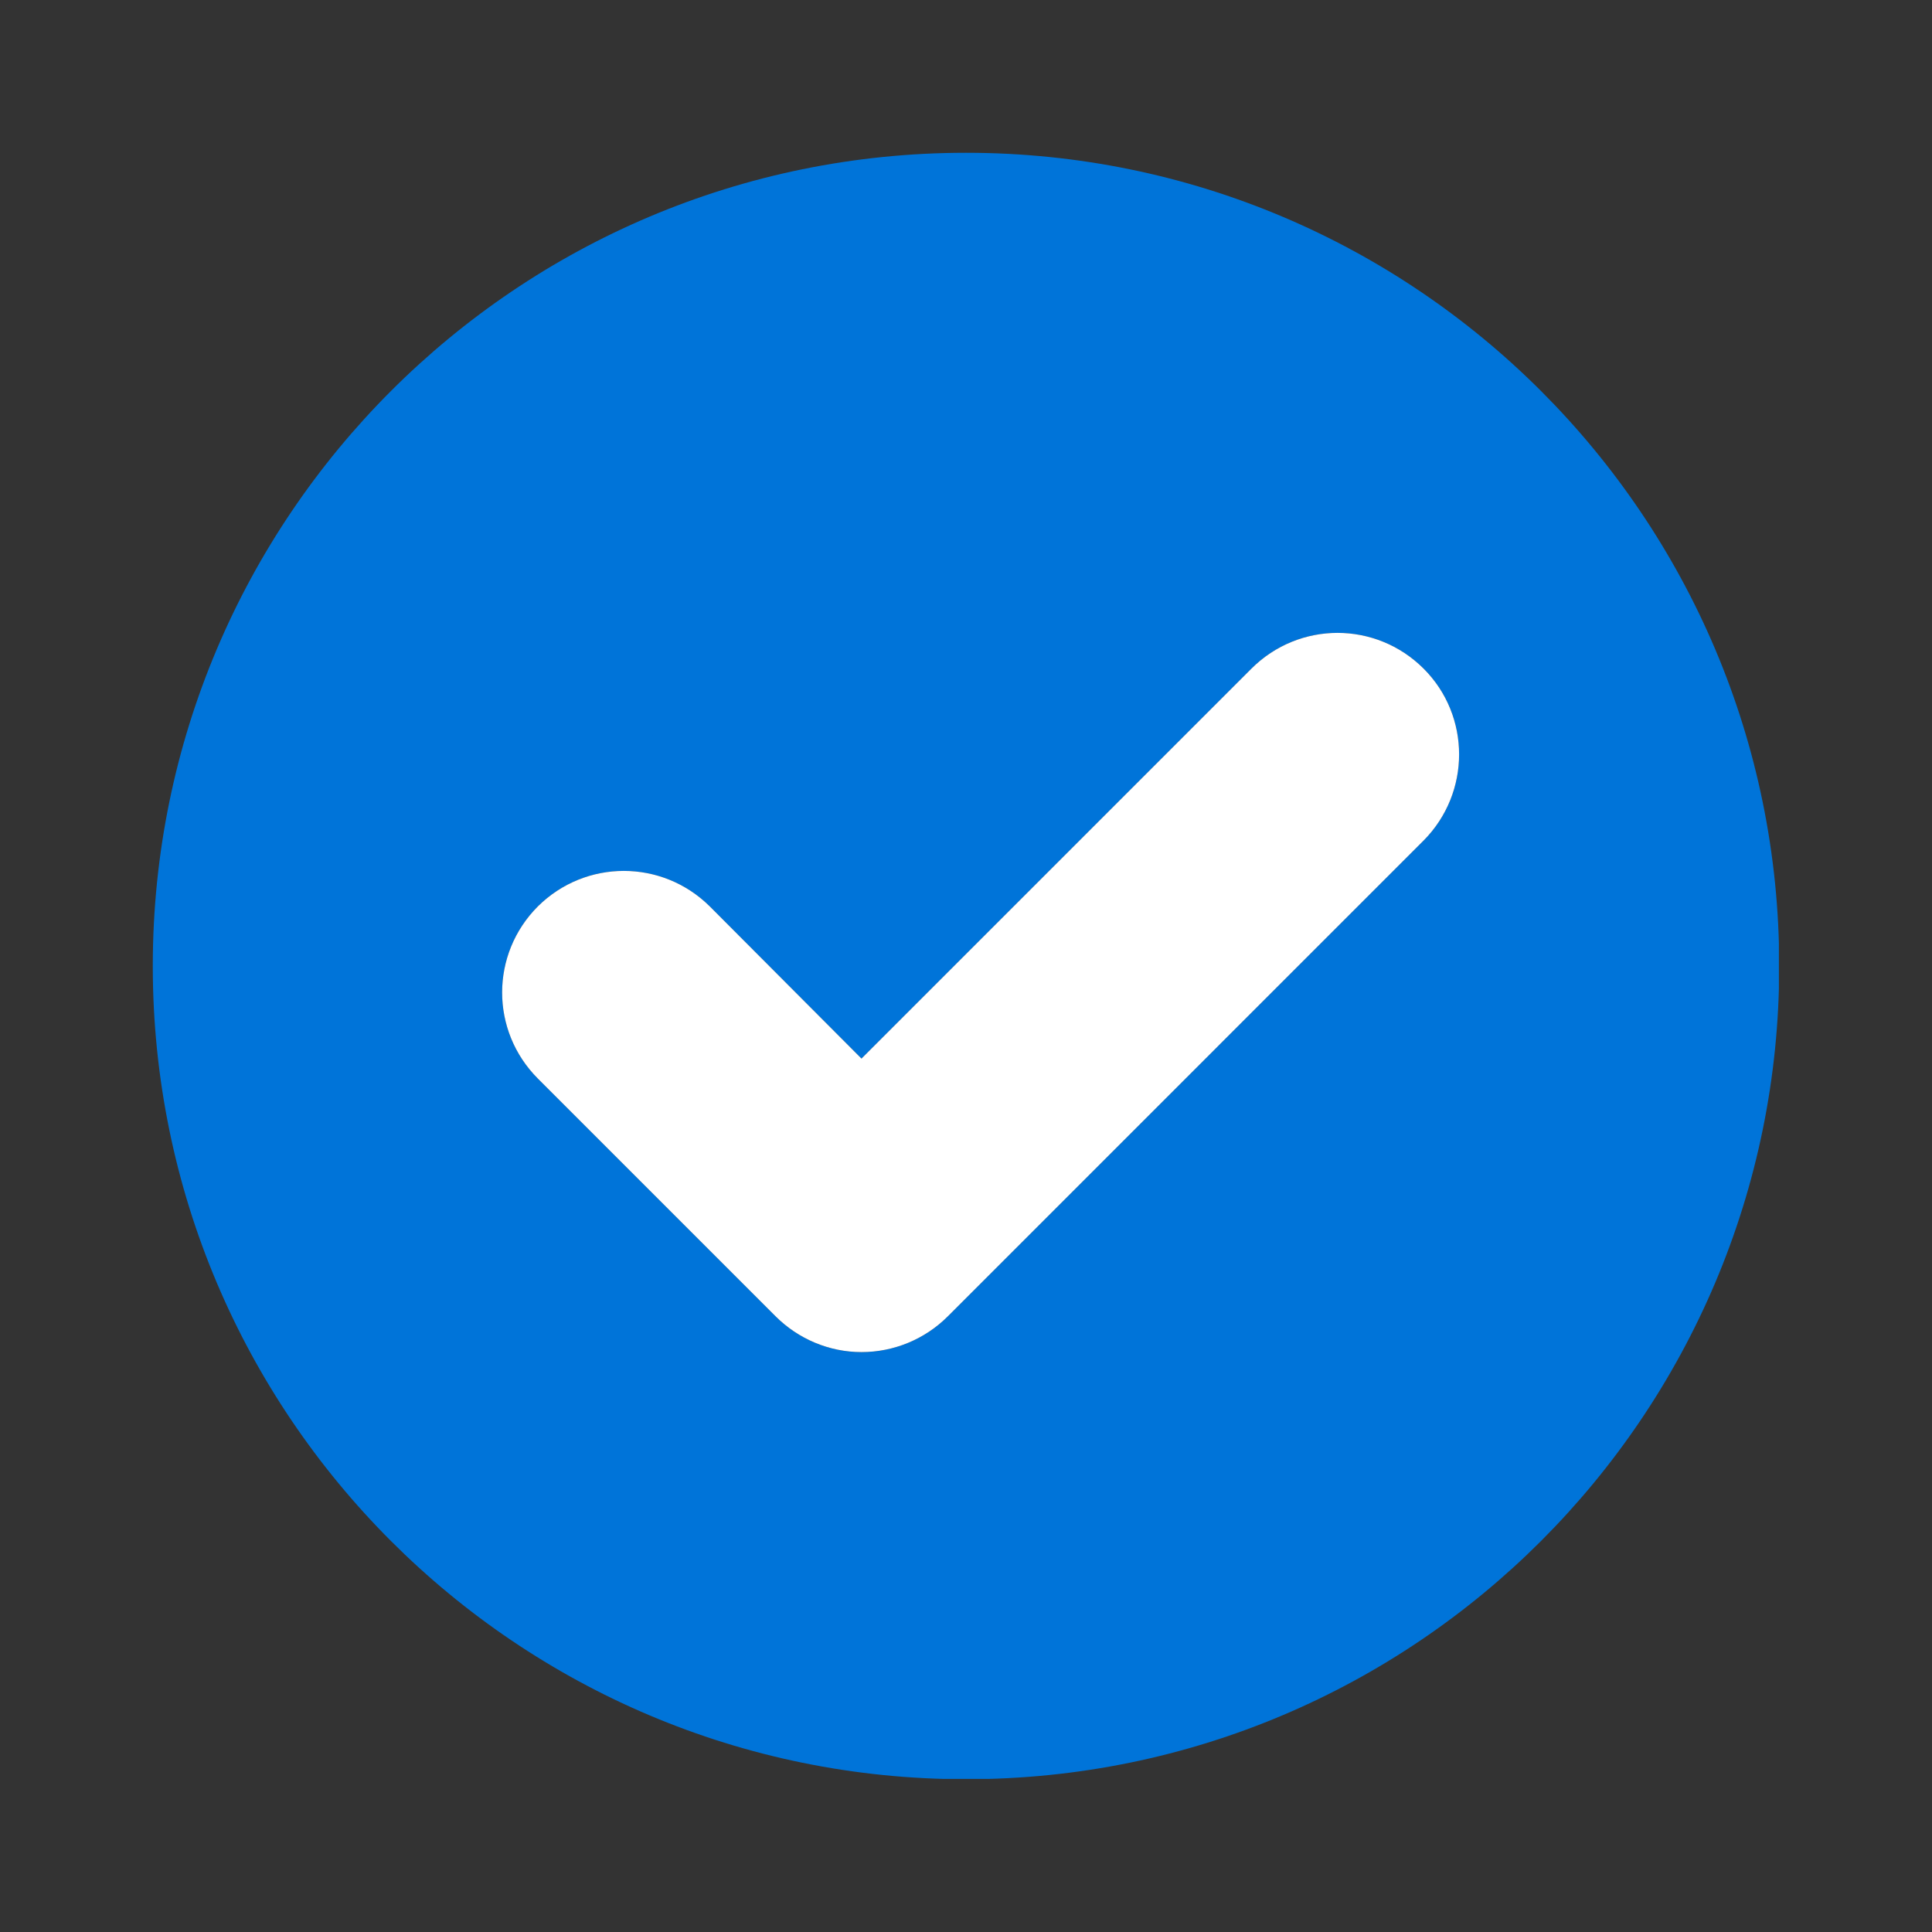
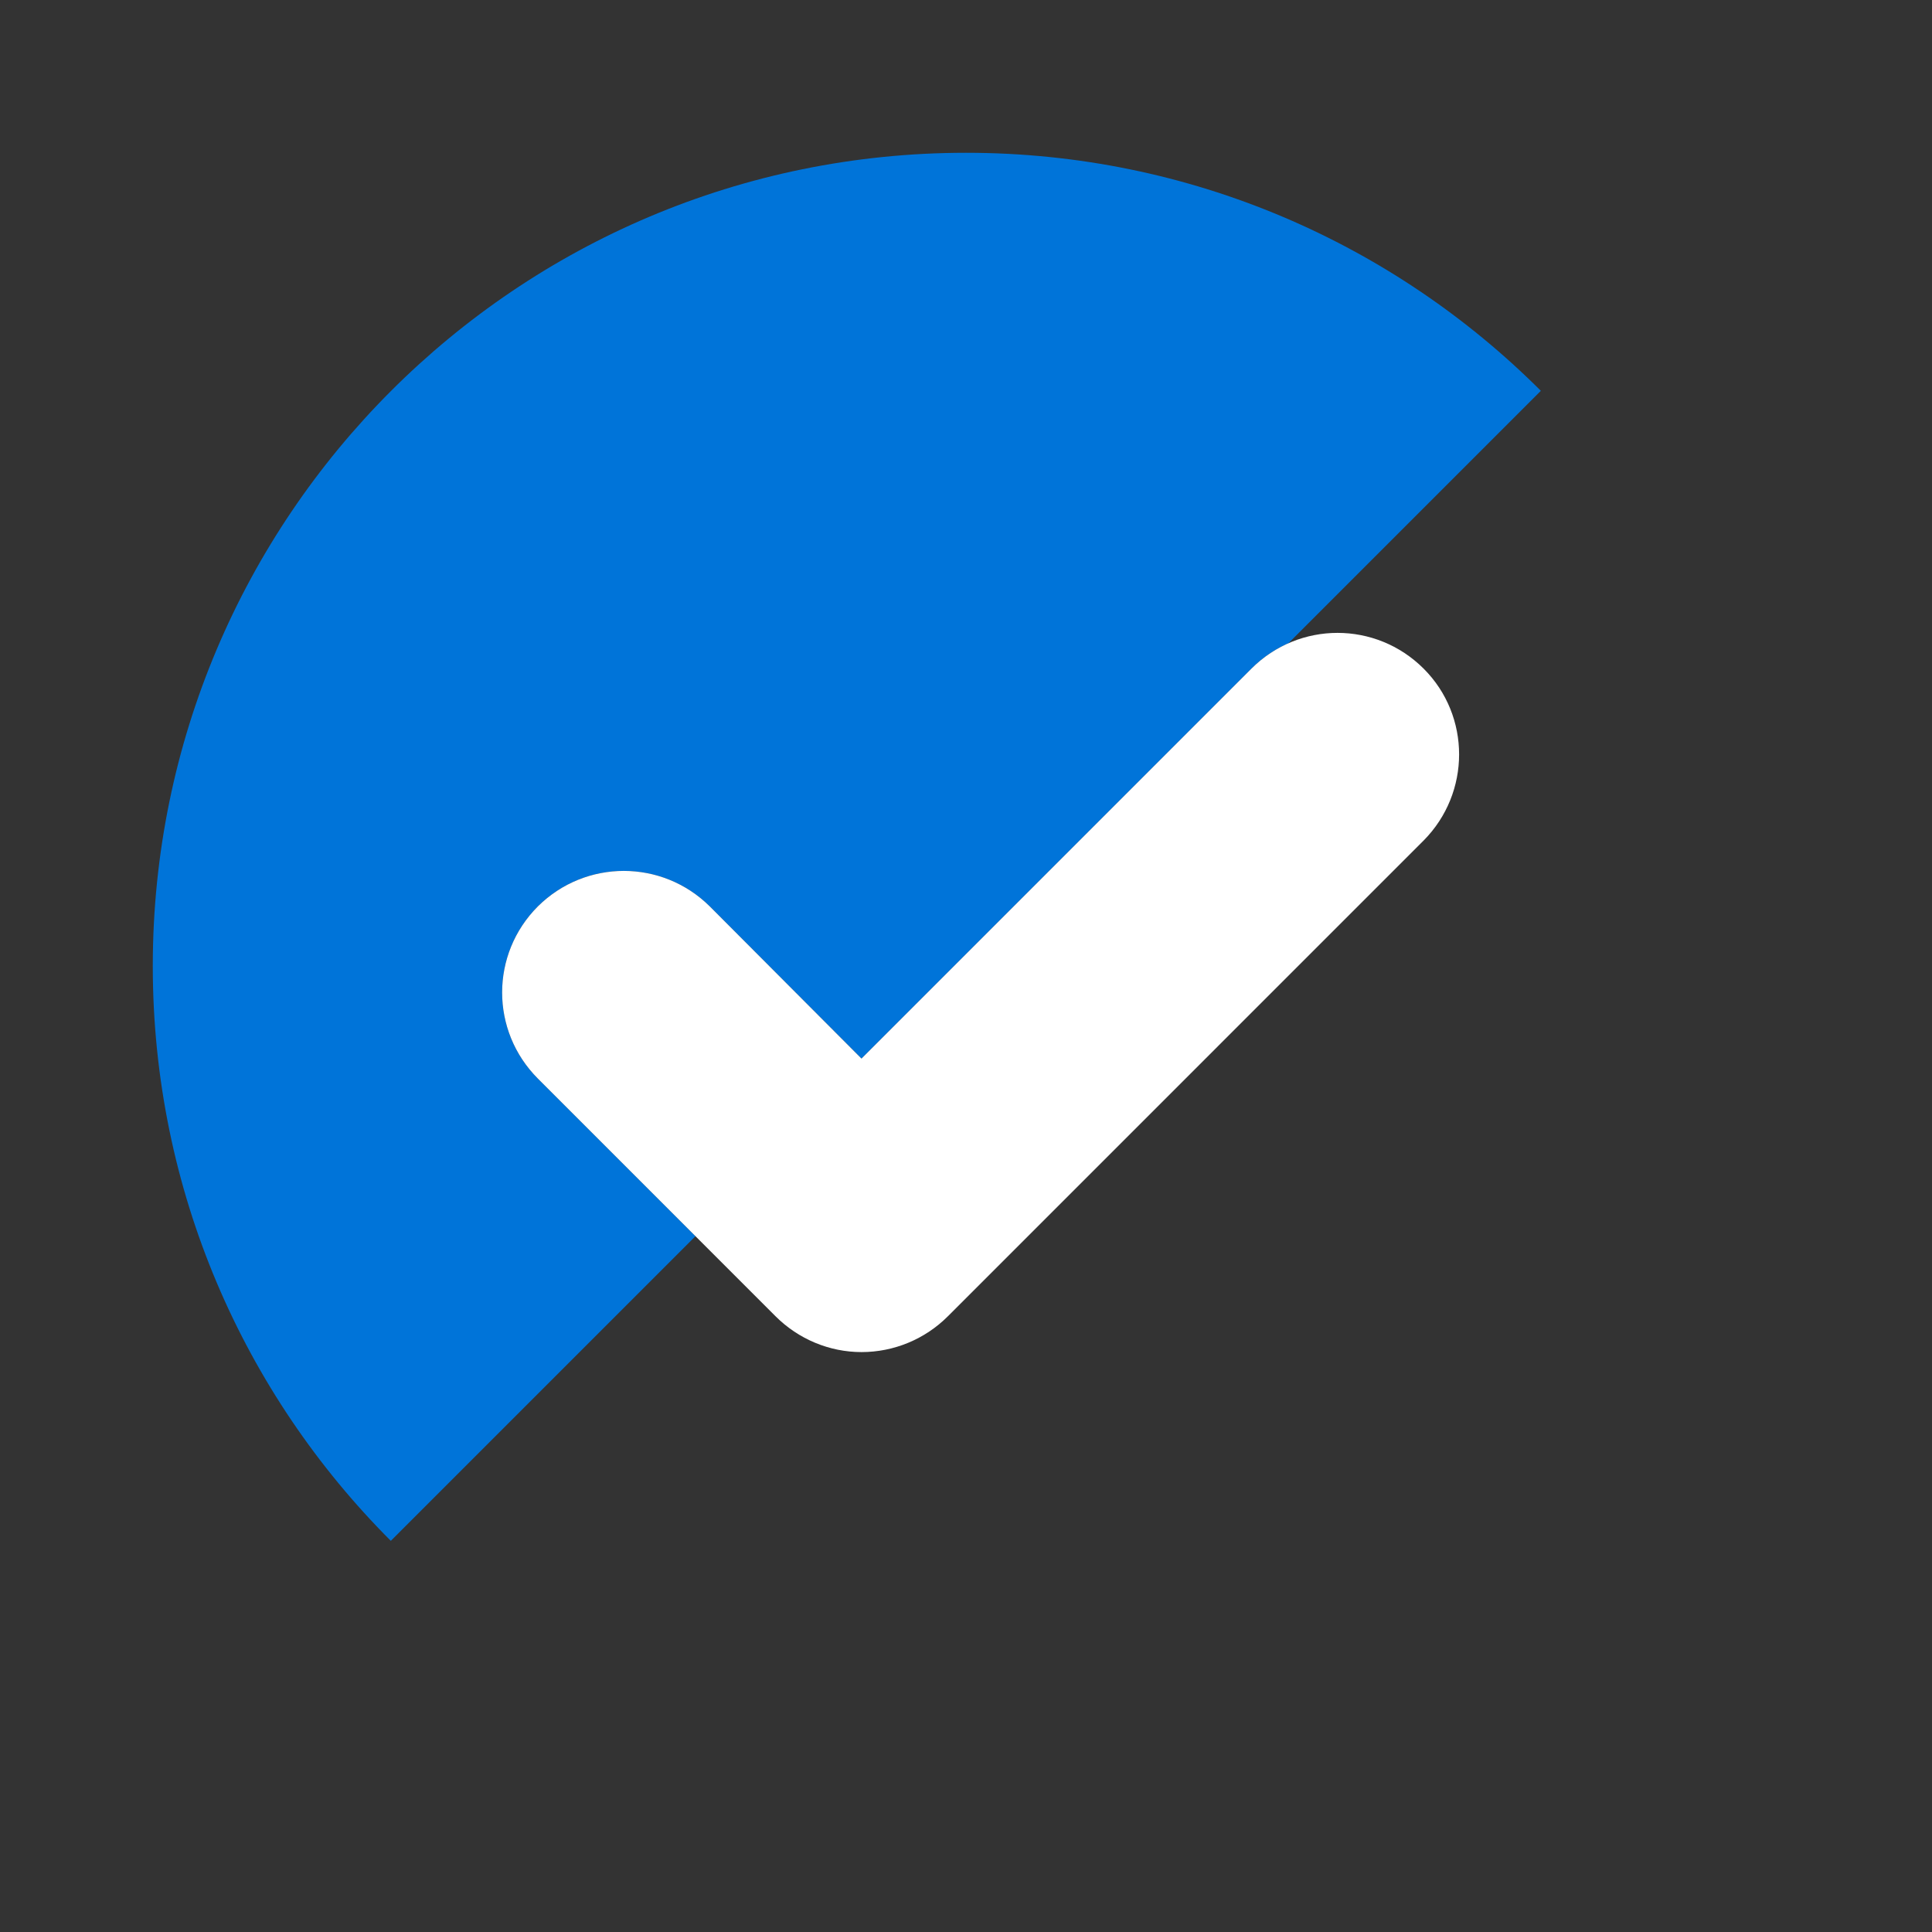
<svg xmlns="http://www.w3.org/2000/svg" width="1080" zoomAndPan="magnify" viewBox="0 0 810 810" height="1080" preserveAspectRatio="xMidYMid meet" version="1.0">
  <rect x="0" y="0" width="810" height="810" fill="#333333" stroke="none" />
  <defs>
    <clipPath id="cc12175099">
-       <path d="M 64.055 64.055 L 745.805 64.055 L 745.805 745.805 L 64.055 745.805 Z M 64.055 64.055 " clip-rule="nonzero" />
+       <path d="M 64.055 64.055 L 745.805 64.055 L 64.055 745.805 Z M 64.055 64.055 " clip-rule="nonzero" />
    </clipPath>
    <clipPath id="6a3d016b83">
      <path d="M 236.223 99.121 L 479.223 99.121 L 479.223 342.121 L 236.223 342.121 Z M 236.223 99.121 " clip-rule="nonzero" />
    </clipPath>
    <clipPath id="30802ec79d">
-       <path d="M 357.723 99.121 C 290.621 99.121 236.223 153.52 236.223 220.621 C 236.223 287.727 290.621 342.121 357.723 342.121 C 424.828 342.121 479.223 287.727 479.223 220.621 C 479.223 153.52 424.828 99.121 357.723 99.121 Z M 357.723 99.121 " clip-rule="nonzero" />
-     </clipPath>
+       </clipPath>
  </defs>
  <g clip-path="url(#cc12175099)">
    <path fill="#0074d9" d="M 405 64.055 C 216.719 64.055 64.055 216.719 64.055 405 C 64.055 593.277 216.719 745.945 405 745.945 C 593.277 745.945 745.945 593.277 745.945 405 C 745.945 216.719 593.277 64.055 405 64.055 Z M 596.879 352.375 L 397.395 551.863 C 387.793 561.465 374.785 566.867 361.18 566.867 C 347.773 566.867 334.77 561.465 325.164 551.863 L 225.523 452.219 C 205.516 432.211 205.516 399.996 225.523 379.988 C 245.531 360.18 277.543 360.18 297.555 379.988 L 361.18 443.816 L 524.648 280.344 C 544.66 260.336 576.871 260.336 596.879 280.344 C 616.688 300.152 616.688 332.367 596.879 352.375 Z M 596.879 352.375 " fill-opacity="1" fill-rule="nonzero" />
  </g>
  <path fill="#ffffff" d="M 596.879 352.375 L 397.395 551.863 C 387.793 561.465 374.785 566.867 361.18 566.867 C 347.773 566.867 334.77 561.465 325.164 551.863 L 225.523 452.219 C 205.516 432.211 205.516 399.996 225.523 379.988 C 245.531 360.18 277.543 360.18 297.555 379.988 L 361.18 443.816 L 524.648 280.344 C 544.66 260.336 576.871 260.336 596.879 280.344 C 616.688 300.152 616.688 332.367 596.879 352.375 Z M 596.879 352.375 " fill-opacity="1" fill-rule="nonzero" />
  <g clip-path="url(#6a3d016b83)">
    <g clip-path="url(#30802ec79d)">
-       <path fill="#0074d9" d="M 236.223 99.121 L 479.223 99.121 L 479.223 342.121 L 236.223 342.121 Z M 236.223 99.121 " fill-opacity="1" fill-rule="nonzero" />
-     </g>
+       </g>
  </g>
</svg>